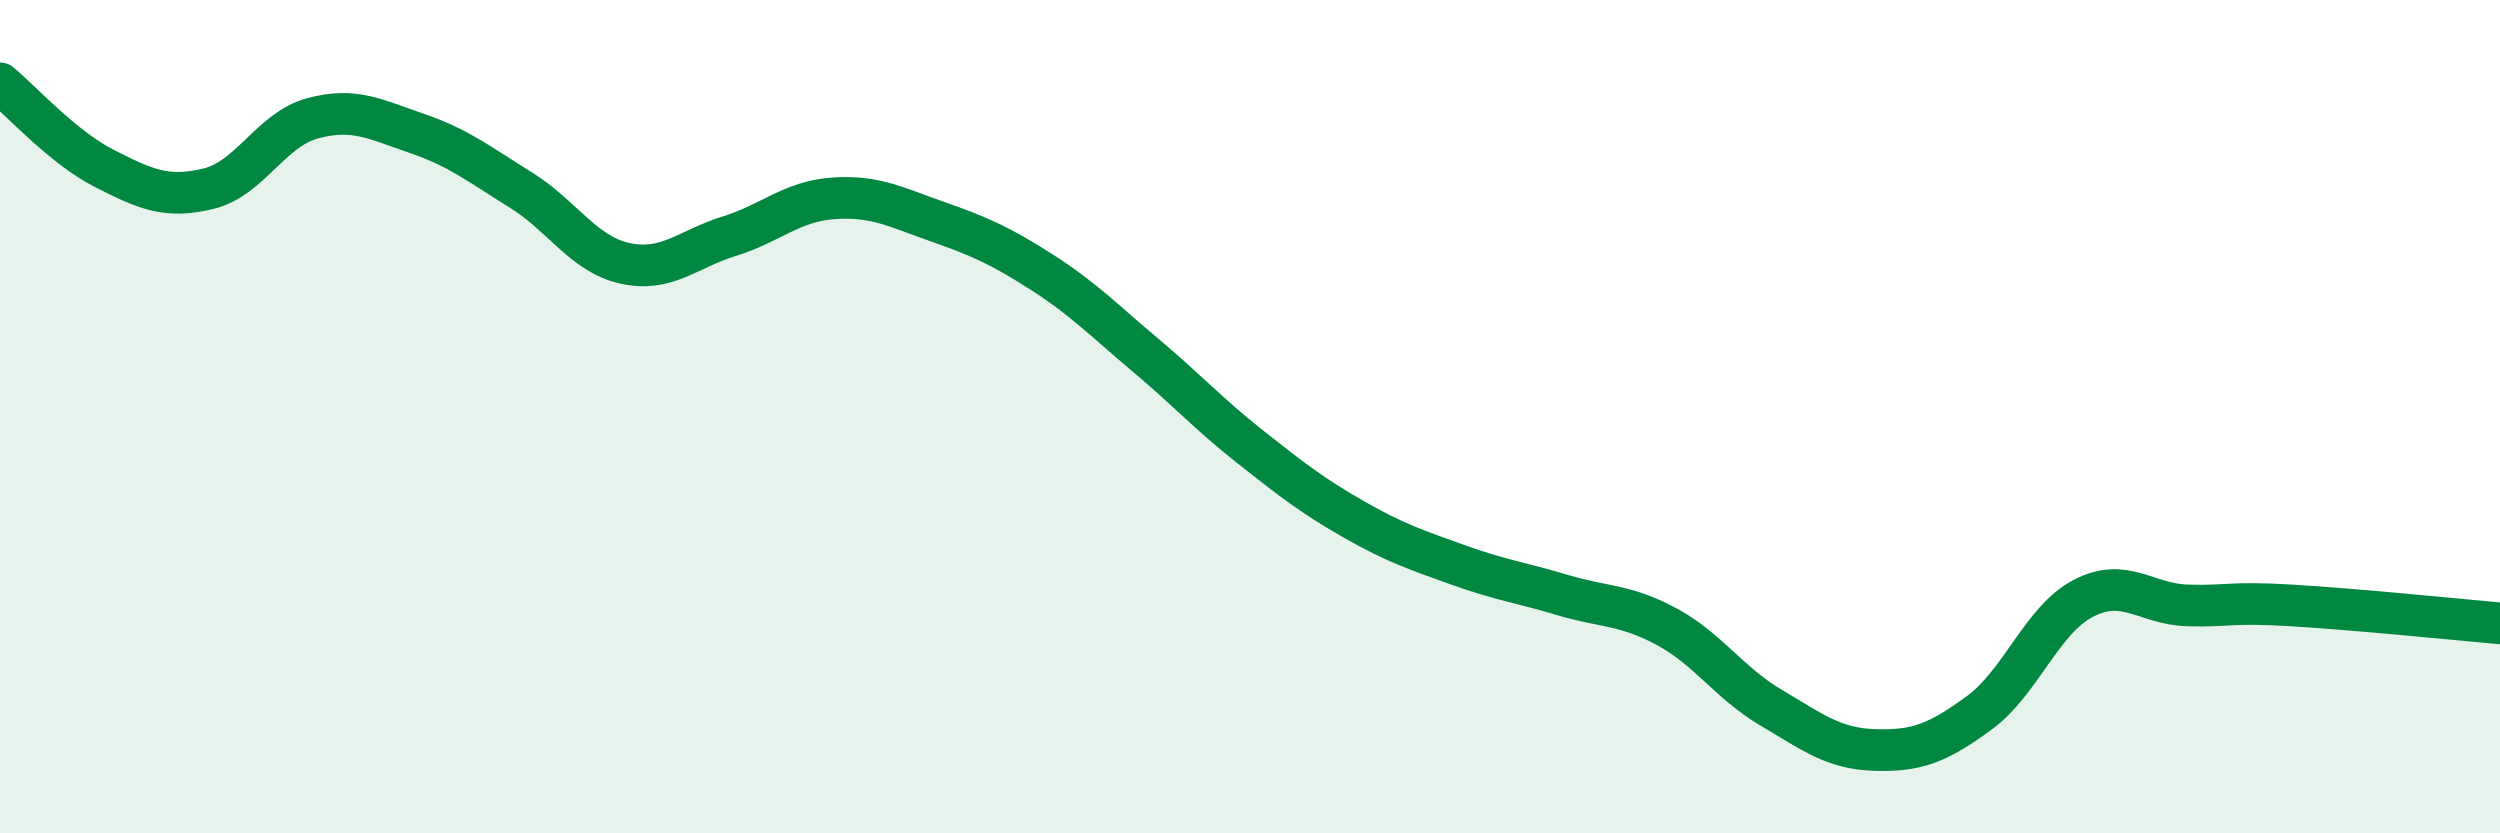
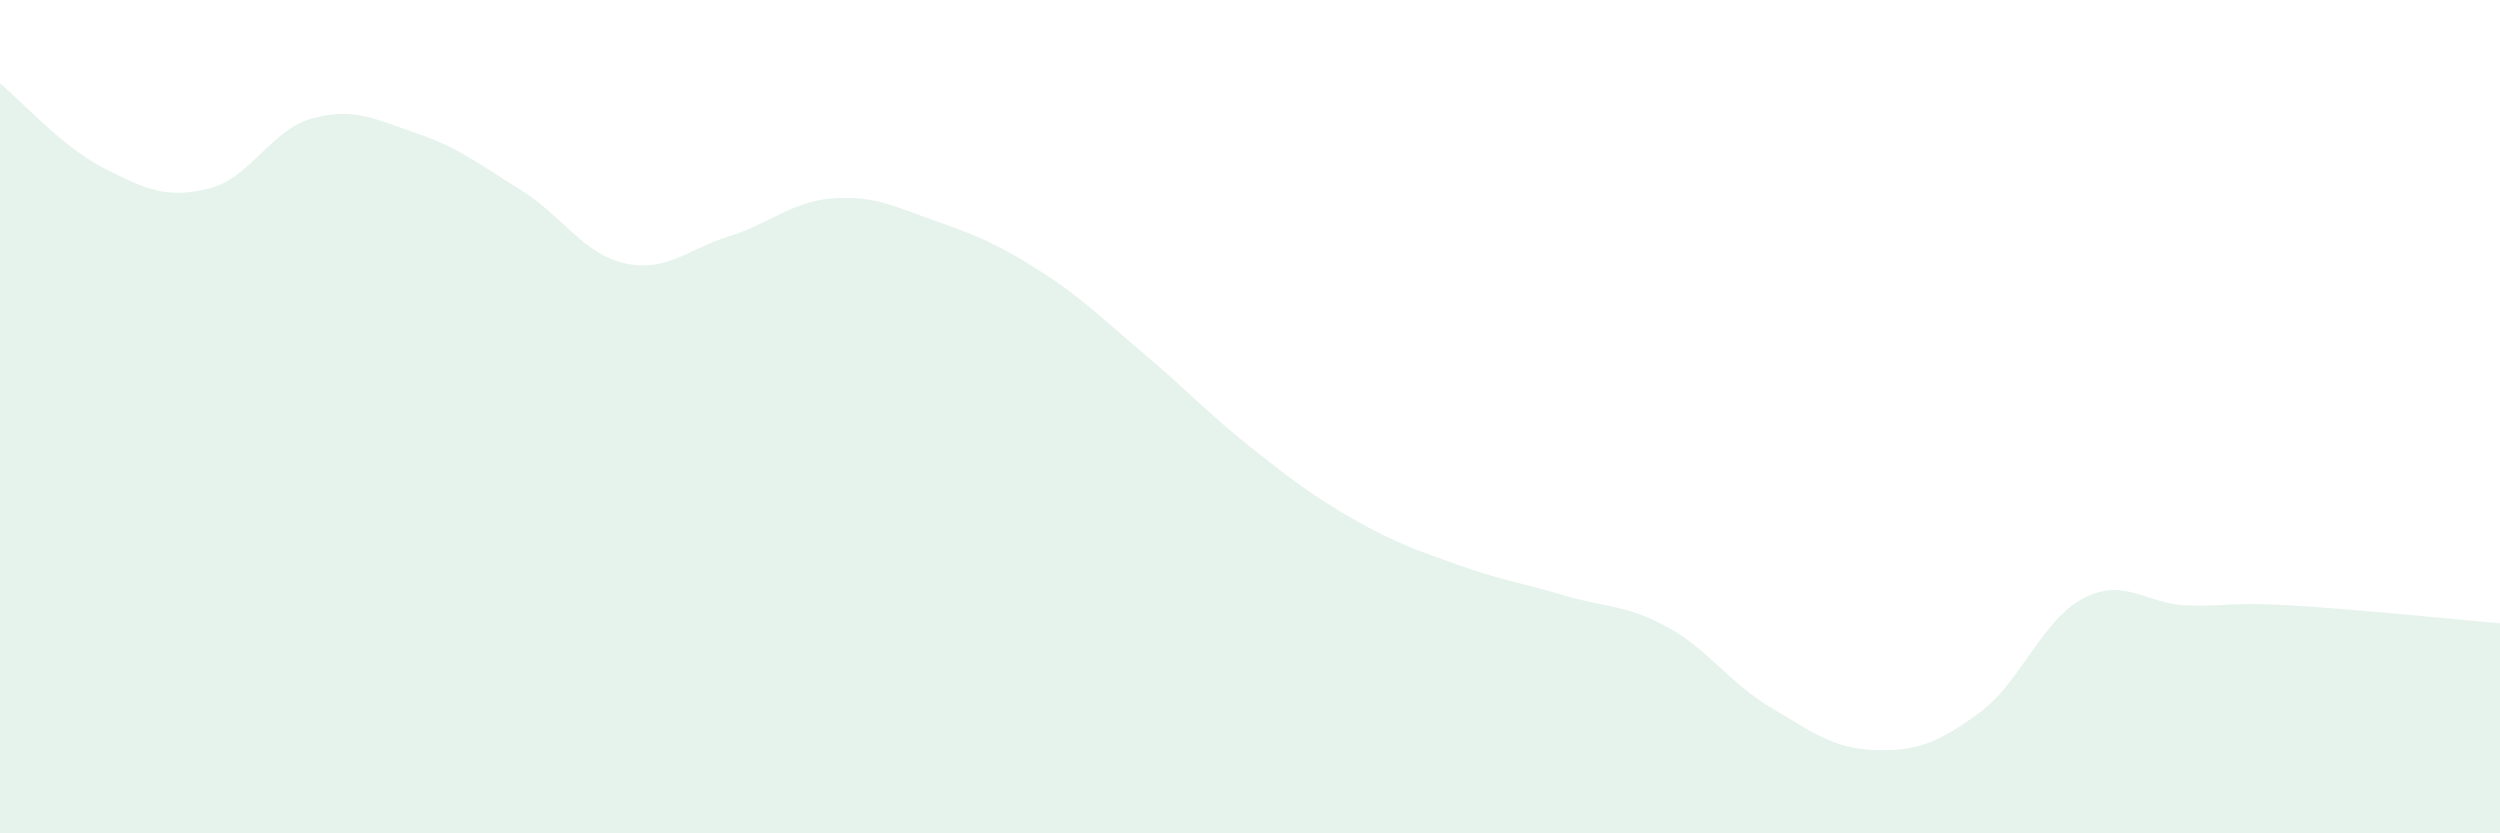
<svg xmlns="http://www.w3.org/2000/svg" width="60" height="20" viewBox="0 0 60 20">
  <path d="M 0,2 C 0.5,2.41 1.5,3.53 2.5,4.04 C 3.5,4.55 4,4.77 5,4.53 C 6,4.29 6.5,3.11 7.5,2.84 C 8.5,2.57 9,2.86 10,3.2 C 11,3.54 11.5,3.94 12.5,4.56 C 13.5,5.18 14,6.1 15,6.32 C 16,6.54 16.5,5.98 17.5,5.67 C 18.5,5.36 19,4.83 20,4.76 C 21,4.69 21.5,4.97 22.5,5.32 C 23.5,5.67 24,5.89 25,6.53 C 26,7.17 26.5,7.69 27.5,8.53 C 28.5,9.37 29,9.93 30,10.72 C 31,11.51 31.5,11.9 32.5,12.47 C 33.5,13.04 34,13.2 35,13.56 C 36,13.92 36.5,13.98 37.5,14.28 C 38.5,14.58 39,14.5 40,15.04 C 41,15.58 41.5,16.39 42.5,16.98 C 43.5,17.57 44,17.97 45,18 C 46,18.03 46.5,17.84 47.5,17.11 C 48.5,16.38 49,14.88 50,14.36 C 51,13.84 51.5,14.5 52.5,14.53 C 53.5,14.56 53.5,14.44 55,14.53 C 56.5,14.62 59,14.87 60,14.96L60 20L0 20Z" fill="#008740" opacity="0.1" stroke-linecap="round" stroke-linejoin="round" />
-   <path d="M 0,2 C 0.5,2.41 1.5,3.53 2.5,4.04 C 3.5,4.55 4,4.77 5,4.53 C 6,4.29 6.5,3.11 7.5,2.84 C 8.5,2.57 9,2.86 10,3.2 C 11,3.54 11.5,3.94 12.5,4.56 C 13.5,5.18 14,6.1 15,6.32 C 16,6.54 16.5,5.98 17.5,5.67 C 18.5,5.36 19,4.83 20,4.76 C 21,4.69 21.5,4.97 22.5,5.32 C 23.5,5.67 24,5.89 25,6.53 C 26,7.17 26.5,7.69 27.5,8.53 C 28.5,9.37 29,9.93 30,10.72 C 31,11.51 31.5,11.9 32.5,12.47 C 33.5,13.04 34,13.2 35,13.56 C 36,13.92 36.5,13.98 37.5,14.28 C 38.5,14.58 39,14.5 40,15.04 C 41,15.58 41.5,16.39 42.5,16.98 C 43.5,17.57 44,17.97 45,18 C 46,18.03 46.5,17.84 47.5,17.11 C 48.5,16.38 49,14.88 50,14.36 C 51,13.84 51.5,14.5 52.5,14.53 C 53.5,14.56 53.5,14.44 55,14.53 C 56.5,14.62 59,14.87 60,14.96" stroke="#008740" stroke-width="1" fill="none" stroke-linecap="round" stroke-linejoin="round" />
</svg>